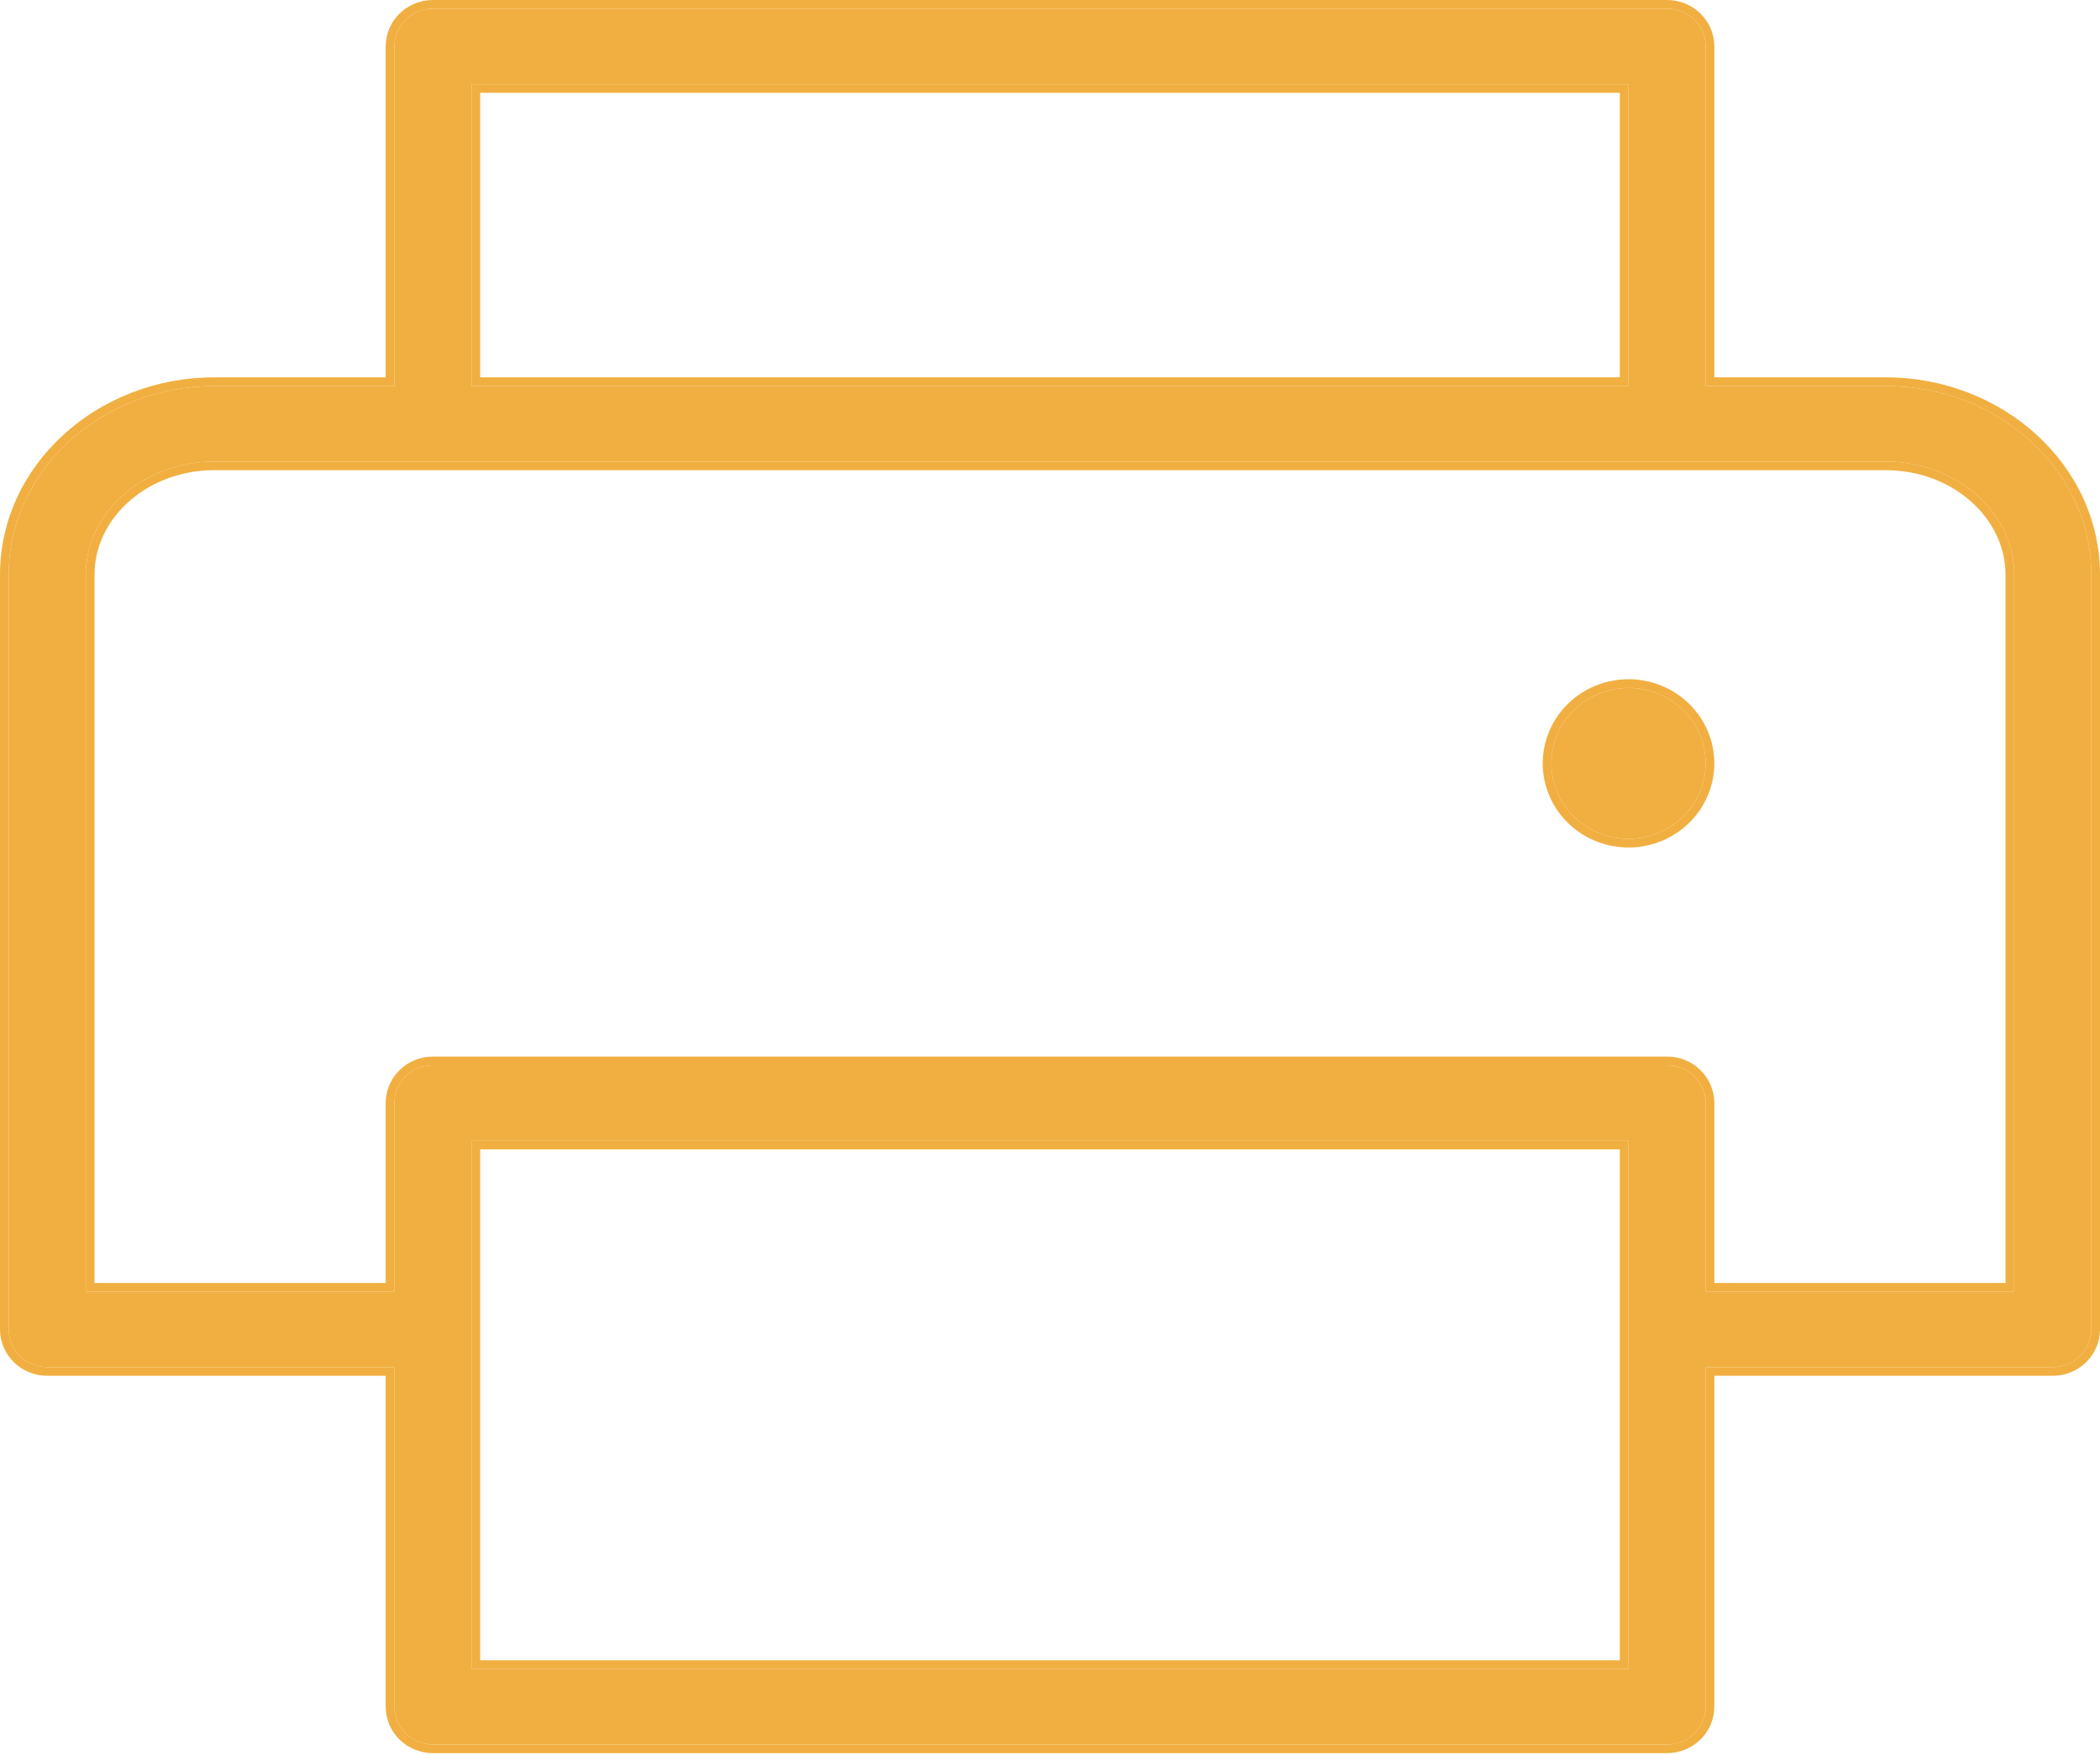
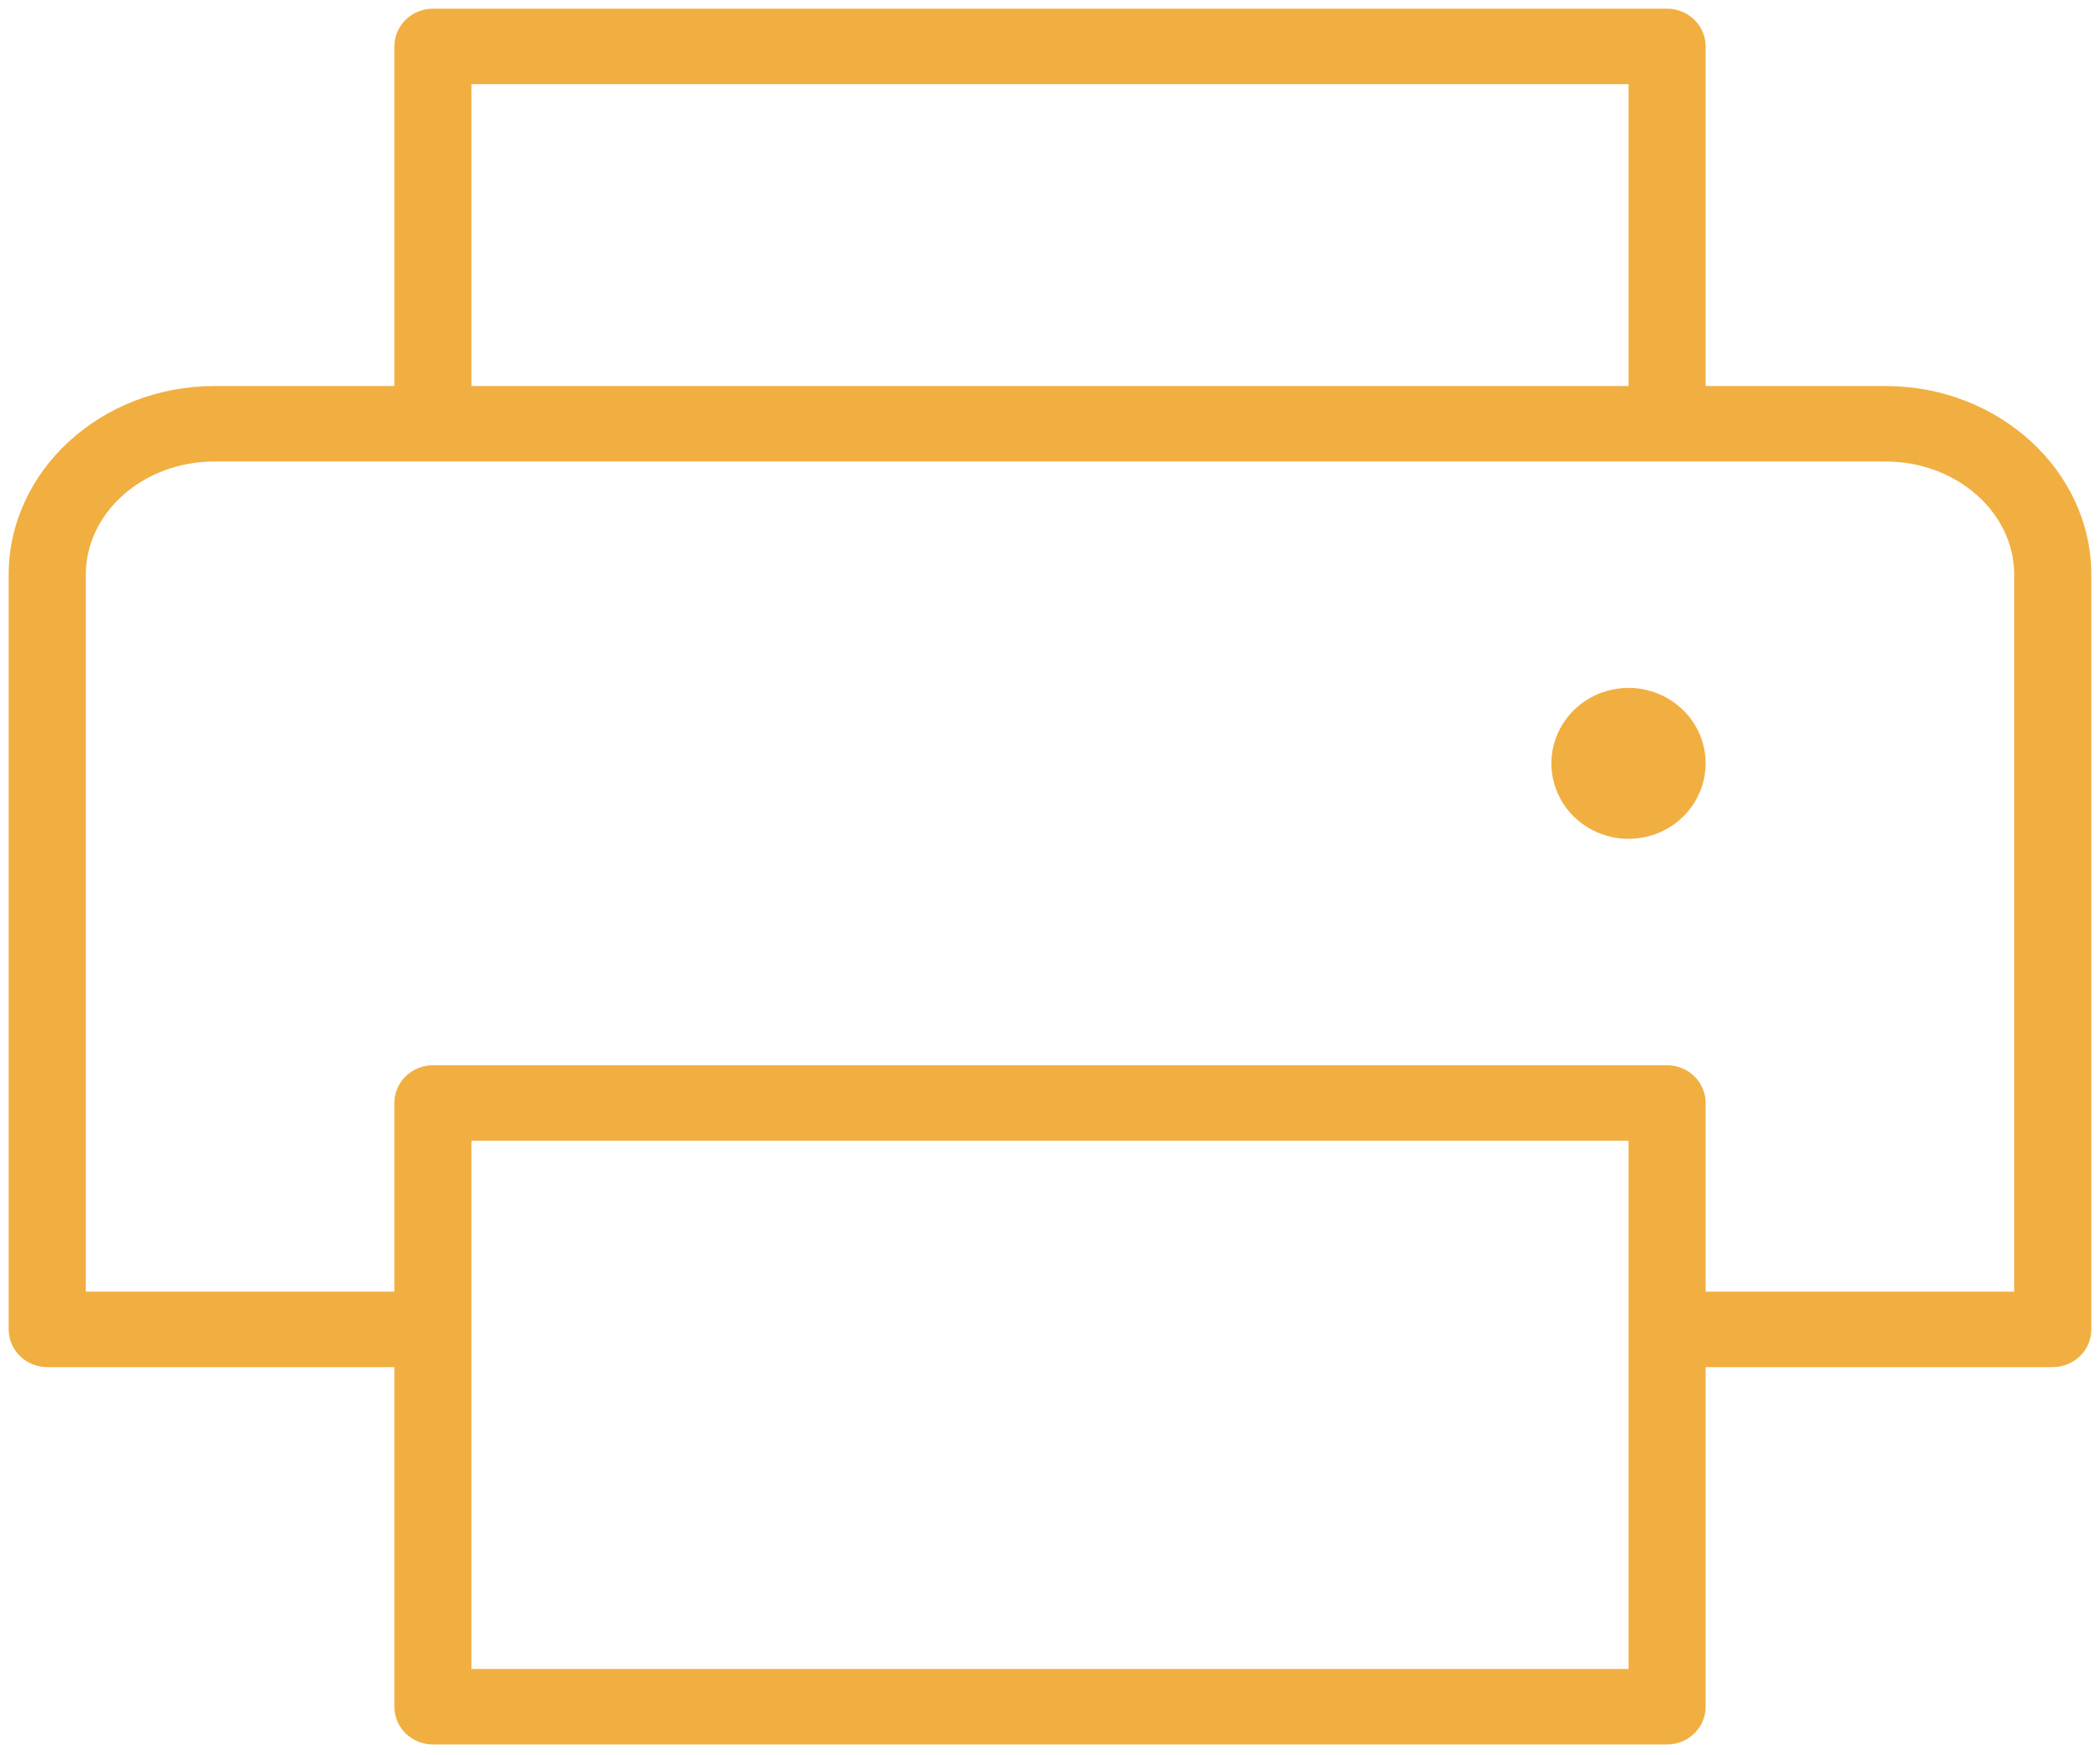
<svg xmlns="http://www.w3.org/2000/svg" width="960" height="802" viewBox="0 0 960 802" fill="none">
  <path d="M862.015 176.447H779.723V21.218C779.723 16.644 777.866 12.257 774.56 9.023C771.253 5.788 766.769 3.971 762.093 3.971H197.905C193.229 3.971 188.745 5.788 185.438 9.023C182.132 12.257 180.275 16.644 180.275 21.218V176.447H97.983C46.148 176.447 3.966 215.254 3.966 262.684V607.636C3.966 612.21 5.824 616.597 9.13 619.832C12.436 623.066 16.921 624.883 21.597 624.883H180.275V780.112C180.275 784.686 182.132 789.073 185.438 792.308C188.745 795.542 193.229 797.359 197.905 797.359H762.093C766.769 797.359 771.253 795.542 774.56 792.308C777.866 789.073 779.723 784.686 779.723 780.112V624.883H938.401C943.077 624.883 947.562 623.066 950.868 619.832C954.174 616.597 956.032 612.21 956.032 607.636V262.684C956.032 215.254 913.85 176.447 862.015 176.447ZM215.536 38.466H744.462V176.447H215.536V38.466ZM744.462 762.864H215.536V521.398H744.462V762.864ZM920.77 590.388H779.723V504.15C779.723 499.576 777.866 495.189 774.56 491.955C771.253 488.72 766.769 486.903 762.093 486.903H197.905C193.229 486.903 188.745 488.72 185.438 491.955C182.132 495.189 180.275 499.576 180.275 504.15V590.388H39.228V262.684C39.228 234.14 65.674 210.942 97.983 210.942H862.015C894.324 210.942 920.77 234.14 920.77 262.684V590.388ZM779.723 348.922C779.723 355.745 777.655 362.414 773.781 368.087C769.906 373.759 764.399 378.181 757.956 380.792C751.513 383.403 744.423 384.086 737.583 382.755C730.742 381.424 724.459 378.138 719.528 373.314C714.597 368.49 711.238 362.343 709.878 355.652C708.517 348.961 709.215 342.025 711.884 335.722C714.553 329.418 719.073 324.031 724.871 320.241C730.67 316.45 737.488 314.427 744.462 314.427C753.814 314.427 762.783 318.061 769.396 324.531C776.008 331 779.723 339.774 779.723 348.922Z" fill="#F1AF41" />
-   <path fill-rule="evenodd" clip-rule="evenodd" d="M783.691 172.476H862.016C915.716 172.476 960 212.747 960 262.681V607.632C960 613.287 957.703 618.692 953.643 622.664C949.586 626.632 944.102 628.847 938.402 628.847H783.691V780.108C783.691 785.763 781.394 791.168 777.335 795.139C773.278 799.108 767.794 801.322 762.094 801.322H197.906C192.206 801.322 186.722 799.108 182.665 795.139C178.606 791.168 176.309 785.763 176.309 780.108V628.847H21.598C15.898 628.847 10.414 626.632 6.357 622.664C2.297 618.692 0 613.287 0 607.632V262.681C0 212.747 44.284 172.476 97.984 172.476H176.309V21.215C176.309 15.56 178.606 10.154 182.665 6.183C186.722 2.214 192.206 0 197.906 0H762.094C767.794 0 773.278 2.214 777.335 6.183C781.394 10.154 783.691 15.56 783.691 21.215V172.476ZM740.496 42.429H219.504V172.476H740.496V42.429ZM219.504 758.893H740.496V525.361H219.504V758.893ZM783.691 586.418H916.804V262.681C916.804 236.79 892.628 214.905 862.016 214.905H97.984C67.372 214.905 43.196 236.79 43.196 262.681V586.418H176.309V504.147C176.309 498.492 178.606 493.086 182.665 489.115C186.722 485.146 192.206 482.932 197.906 482.932H762.094C767.794 482.932 773.278 485.146 777.335 489.115C781.394 493.086 783.691 498.492 783.691 504.147V586.418ZM783.691 348.918C783.691 356.545 781.379 363.993 777.058 370.32C772.737 376.646 766.605 381.564 759.447 384.464C752.289 387.365 744.418 388.122 736.826 386.645C729.233 385.167 722.247 381.518 716.755 376.146C711.262 370.773 707.512 363.916 705.991 356.439C704.471 348.96 705.252 341.21 708.232 334.171C711.212 327.133 716.252 321.132 722.702 316.916C729.151 312.701 736.723 310.456 744.463 310.456C754.839 310.456 764.807 314.488 772.171 321.691C779.537 328.897 783.691 338.689 783.691 348.918ZM862.015 176.447C913.85 176.447 956.032 215.254 956.032 262.684V607.636C956.032 612.21 954.174 616.597 950.868 619.832C947.562 623.066 943.077 624.883 938.401 624.883H779.723V780.112C779.723 784.686 777.866 789.073 774.56 792.308C771.253 795.542 766.769 797.359 762.093 797.359H197.905C193.229 797.359 188.745 795.542 185.438 792.308C182.132 789.073 180.275 784.686 180.275 780.112V624.883H21.597C16.921 624.883 12.436 623.066 9.13 619.832C5.824 616.597 3.966 612.21 3.966 607.636V262.684C3.966 215.254 46.148 176.447 97.983 176.447H180.275V21.218C180.275 16.644 182.132 12.257 185.438 9.023C188.745 5.788 193.229 3.971 197.905 3.971H762.093C766.769 3.971 771.253 5.788 774.56 9.023C777.866 12.257 779.723 16.644 779.723 21.218V176.447H862.015ZM215.536 38.466V176.447H744.462V38.466H215.536ZM744.462 762.864V521.398H215.536V762.864H744.462ZM920.77 590.388V262.684C920.77 234.14 894.324 210.942 862.015 210.942H97.983C65.674 210.942 39.228 234.14 39.228 262.684V590.388H180.275V504.15C180.275 499.576 182.132 495.189 185.438 491.955C188.745 488.72 193.229 486.903 197.905 486.903H762.093C766.769 486.903 771.253 488.72 774.56 491.955C777.866 495.189 779.723 499.576 779.723 504.15V590.388H920.77ZM773.781 368.087C777.655 362.414 779.723 355.745 779.723 348.922C779.723 339.774 776.008 331 769.396 324.531C762.783 318.061 753.814 314.427 744.462 314.427C737.488 314.427 730.67 316.45 724.871 320.241C719.073 324.031 714.553 329.418 711.884 335.722C709.215 342.025 708.517 348.961 709.878 355.652C711.238 362.343 714.597 368.49 719.528 373.314C724.459 378.138 730.742 381.424 737.583 382.755C744.423 384.086 751.513 383.403 757.956 380.792C764.399 378.181 769.906 373.759 773.781 368.087Z" fill="#F1AF41" />
</svg>